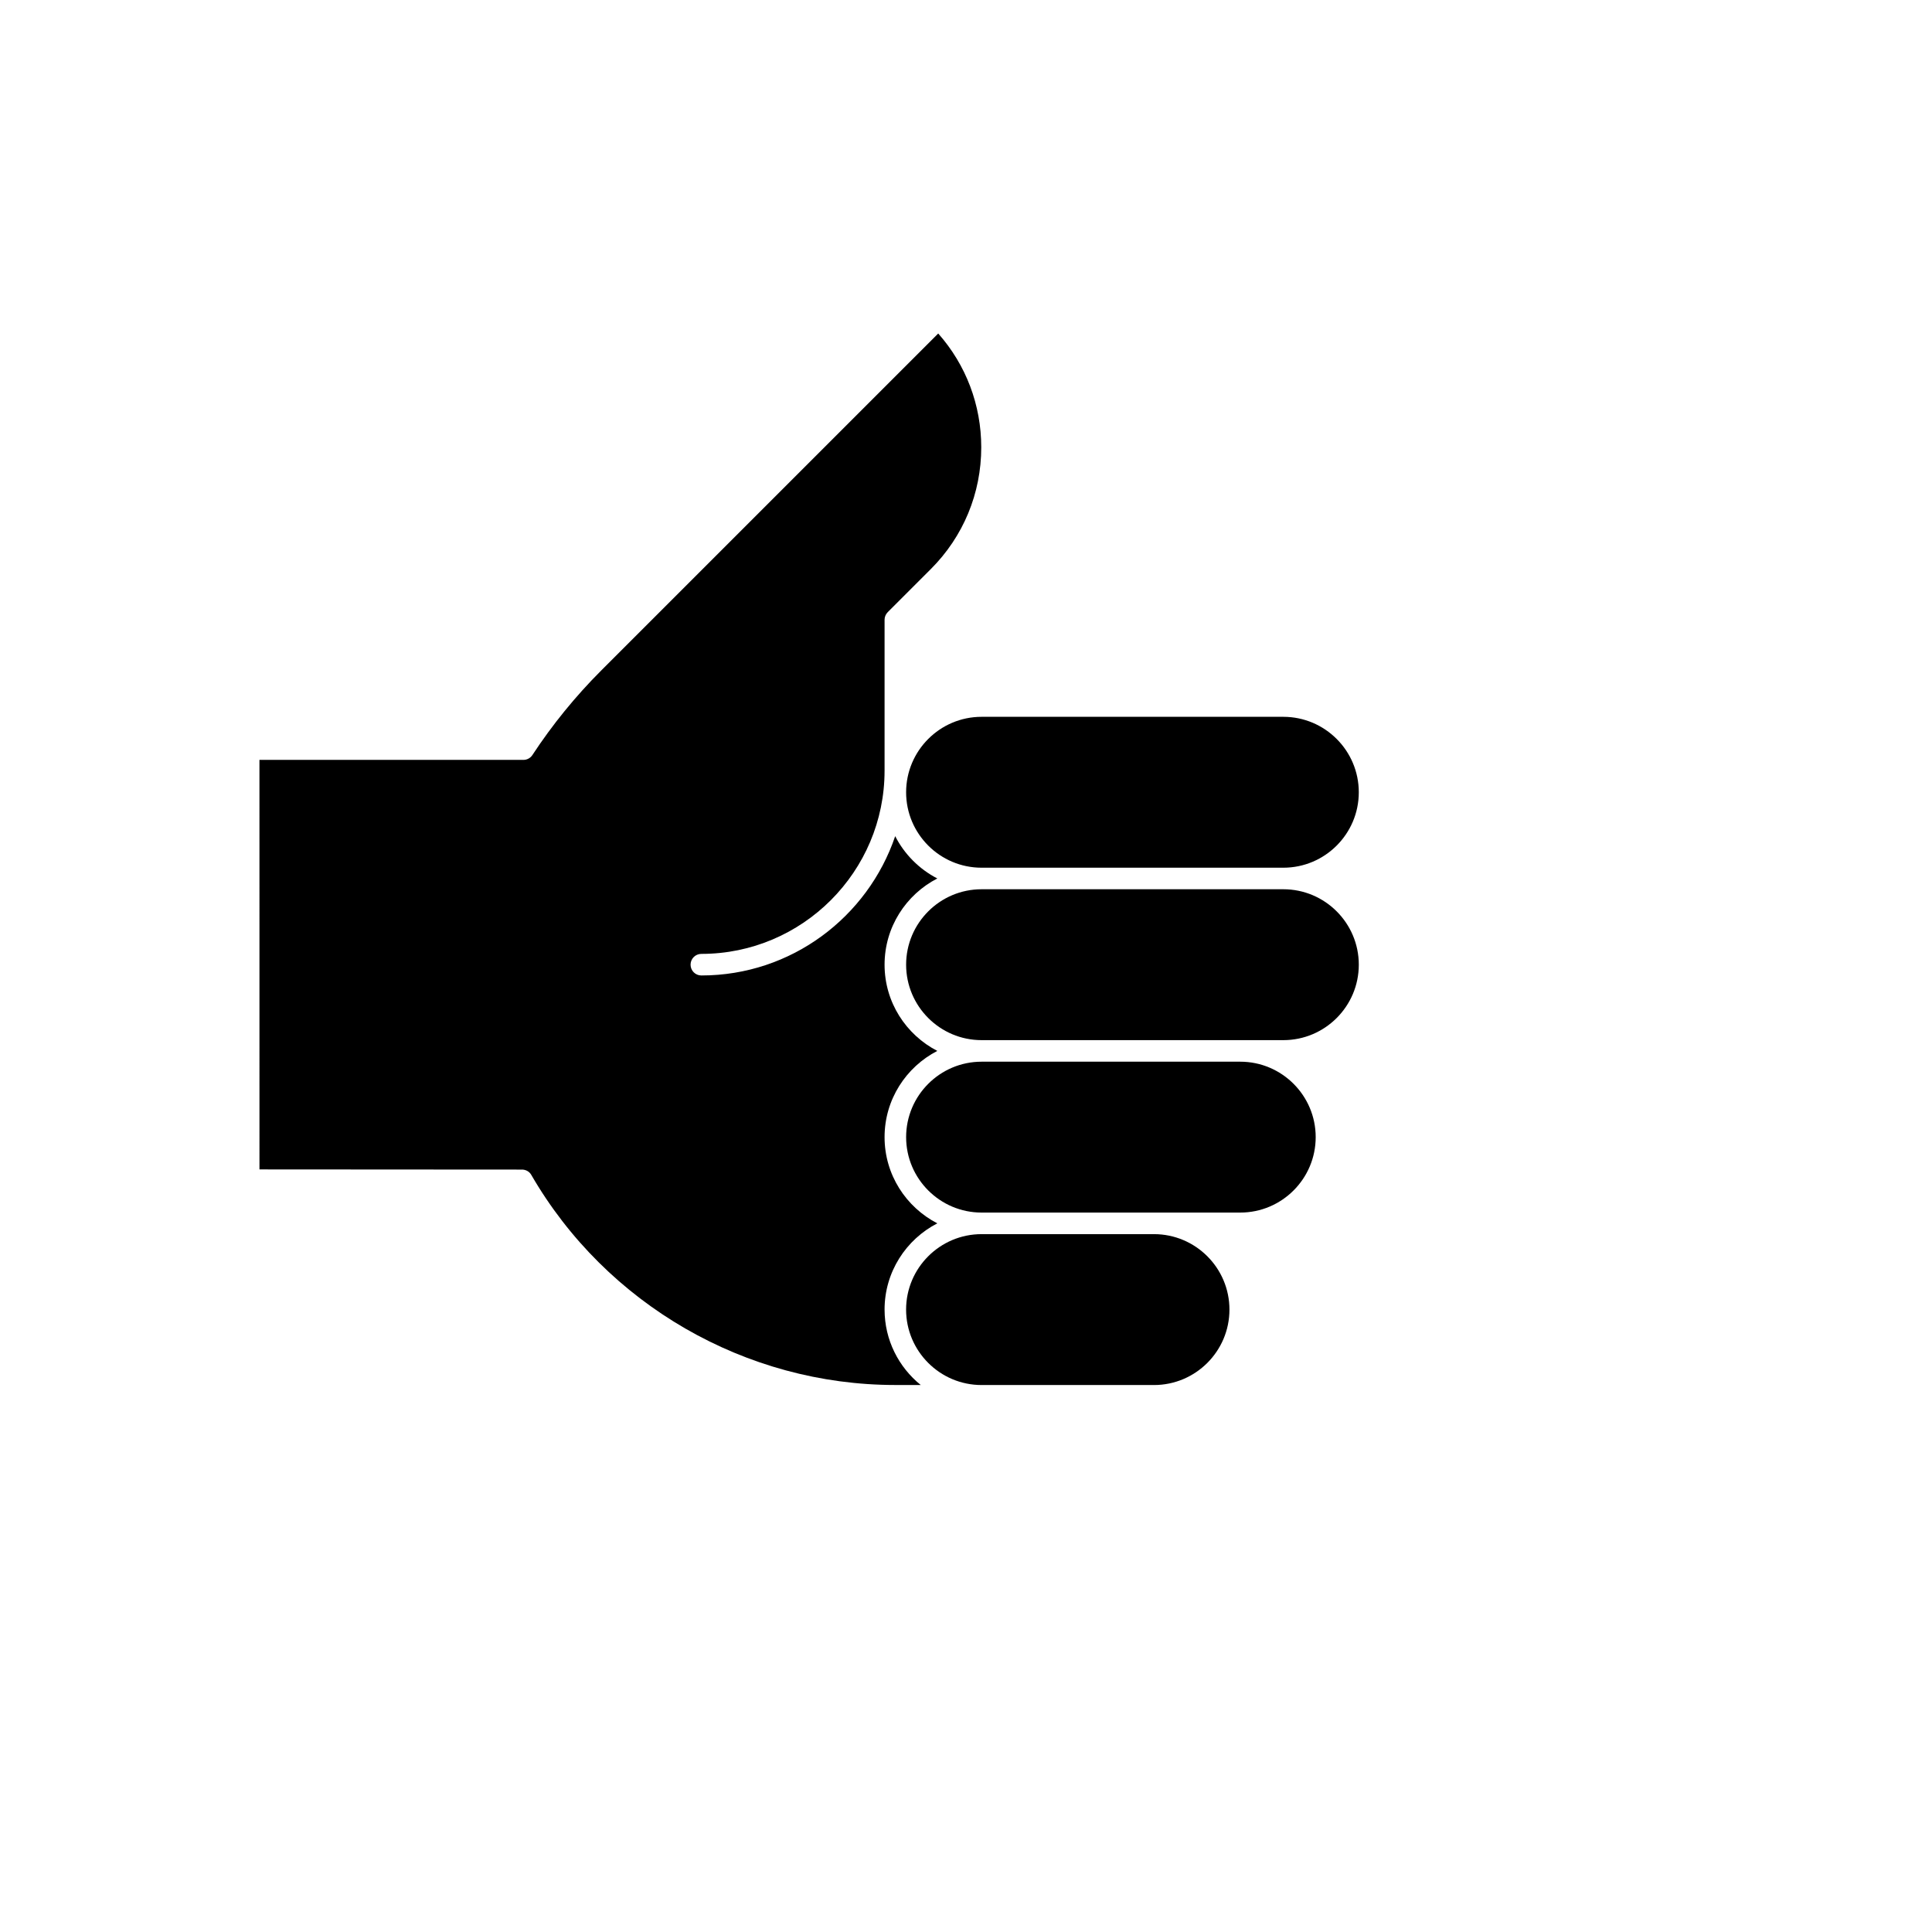
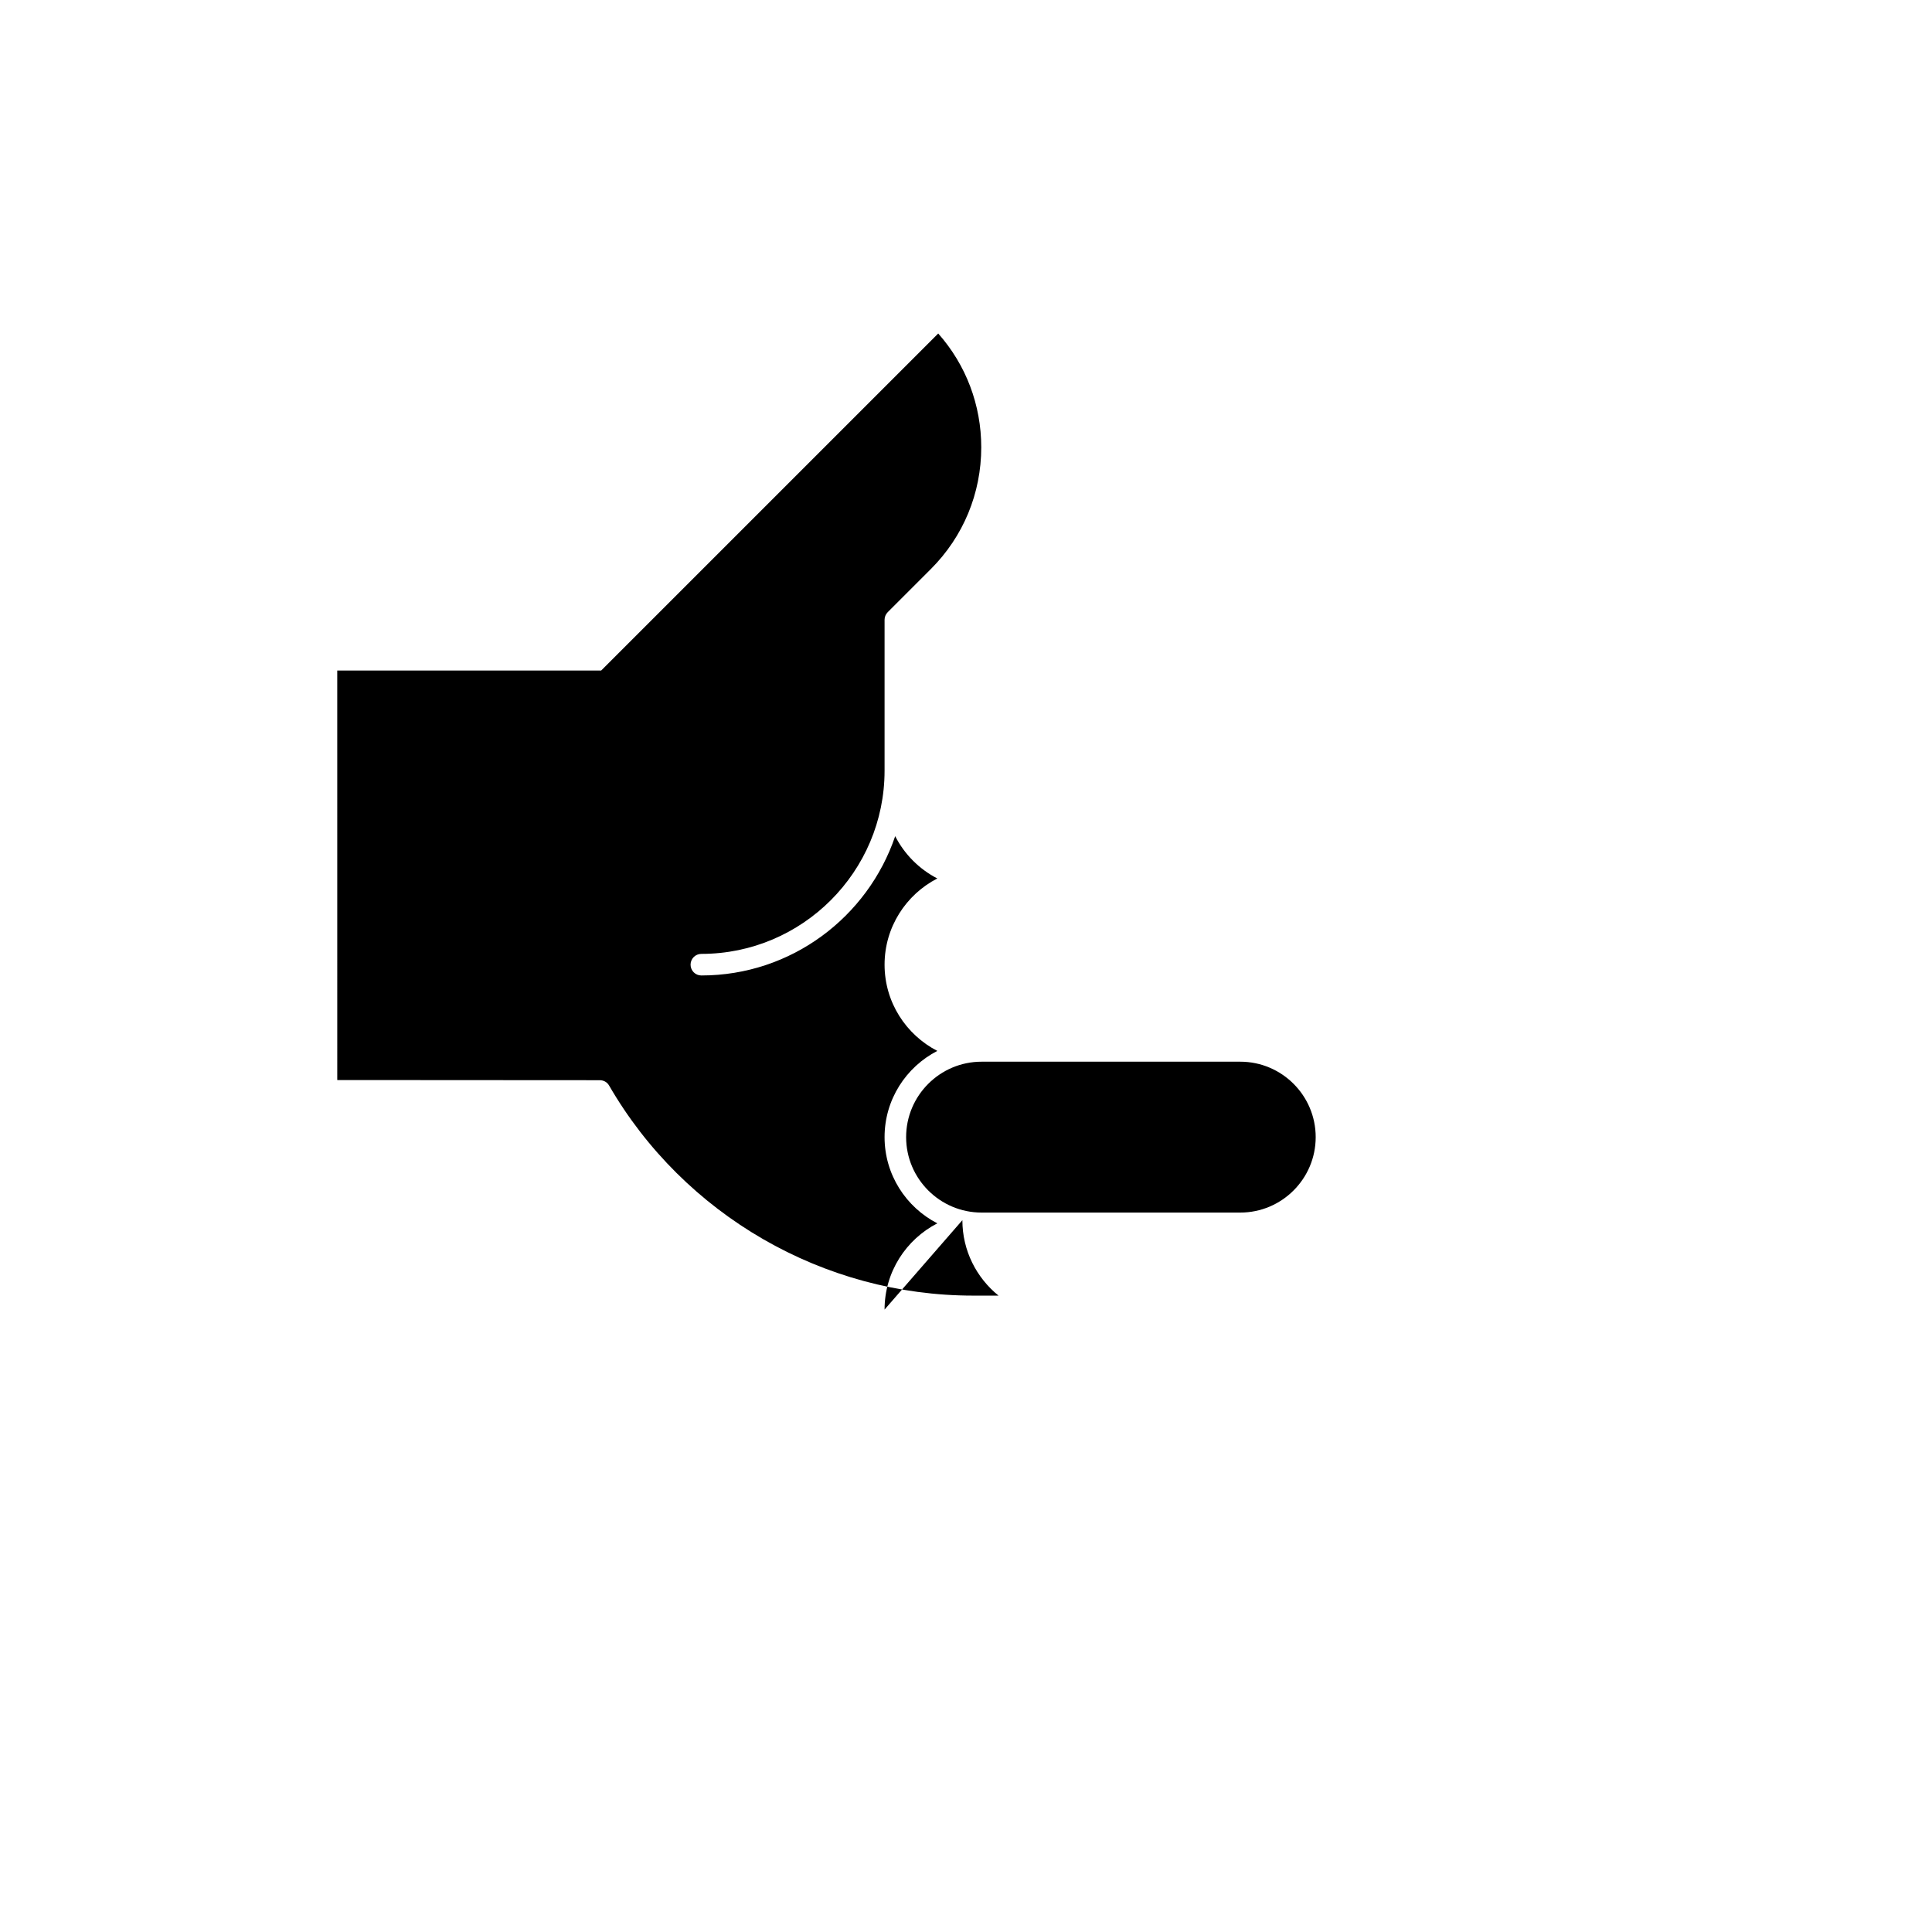
<svg xmlns="http://www.w3.org/2000/svg" fill="#000000" width="800px" height="800px" version="1.1" viewBox="144 144 512 512">
  <g>
-     <path d="m384.13 353.96c0 11.023 8.969 19.992 19.996 19.992h79.973c11.023 0 19.996-8.965 19.996-19.992 0-11.023-8.969-19.996-19.996-19.996h-79.973c-11.023 0-19.996 8.973-19.996 19.996z" />
-     <path d="m449.82 471.06h-45.699c-11.023 0-19.996 8.969-19.996 19.996 0 11.023 8.969 19.992 19.996 19.992h45.699c11.023 0 19.996-8.965 19.996-19.992s-8.973-19.996-19.996-19.996z" />
    <path d="m472.68 425.36h-68.551c-11.023 0-19.996 8.965-19.996 19.992 0 11.023 8.969 19.992 19.996 19.992h68.551c11.023 0 19.992-8.965 19.992-19.992 0-11.023-8.969-19.992-19.992-19.992z" />
-     <path d="m484.1 379.66h-79.973c-11.023 0-19.996 8.965-19.996 19.992 0 11.023 8.969 19.996 19.996 19.996h79.973c11.023 0 19.996-8.969 19.996-19.996s-8.969-19.992-19.996-19.992z" />
-     <path d="m378.42 491.05c0-9.949 5.691-18.582 13.98-22.852-8.289-4.273-13.98-12.898-13.98-22.848s5.691-18.578 13.98-22.848c-8.289-4.273-13.98-12.902-13.98-22.852s5.691-18.578 13.98-22.848c-4.797-2.473-8.711-6.402-11.164-11.211-7.262 21.43-27.523 36.918-51.371 36.918-1.578 0-2.856-1.277-2.856-2.859 0-1.578 1.277-2.859 2.856-2.859 26.773 0 48.555-21.781 48.555-48.555v-39.984c0-0.754 0.301-1.484 0.836-2.019l11.426-11.426c8.617-8.617 13.359-20.07 13.359-32.254 0-11.23-4.027-21.836-11.402-30.172l-89.316 89.312c-6.82 6.824-12.957 14.363-18.23 22.398-0.527 0.809-1.426 1.289-2.387 1.289h-69.949l0.004 108.53 69.473 0.043c1.012-0.027 2.012 0.449 2.551 1.387 19.871 34.355 56.844 55.699 96.492 55.699h6.727c-5.836-4.715-9.582-11.922-9.582-19.992z" />
+     <path d="m378.42 491.05c0-9.949 5.691-18.582 13.98-22.852-8.289-4.273-13.98-12.898-13.98-22.848s5.691-18.578 13.98-22.848c-8.289-4.273-13.98-12.902-13.98-22.852s5.691-18.578 13.98-22.848c-4.797-2.473-8.711-6.402-11.164-11.211-7.262 21.43-27.523 36.918-51.371 36.918-1.578 0-2.856-1.277-2.856-2.859 0-1.578 1.277-2.859 2.856-2.859 26.773 0 48.555-21.781 48.555-48.555v-39.984c0-0.754 0.301-1.484 0.836-2.019l11.426-11.426c8.617-8.617 13.359-20.07 13.359-32.254 0-11.23-4.027-21.836-11.402-30.172l-89.316 89.312h-69.949l0.004 108.53 69.473 0.043c1.012-0.027 2.012 0.449 2.551 1.387 19.871 34.355 56.844 55.699 96.492 55.699h6.727c-5.836-4.715-9.582-11.922-9.582-19.992z" />
  </g>
</svg>